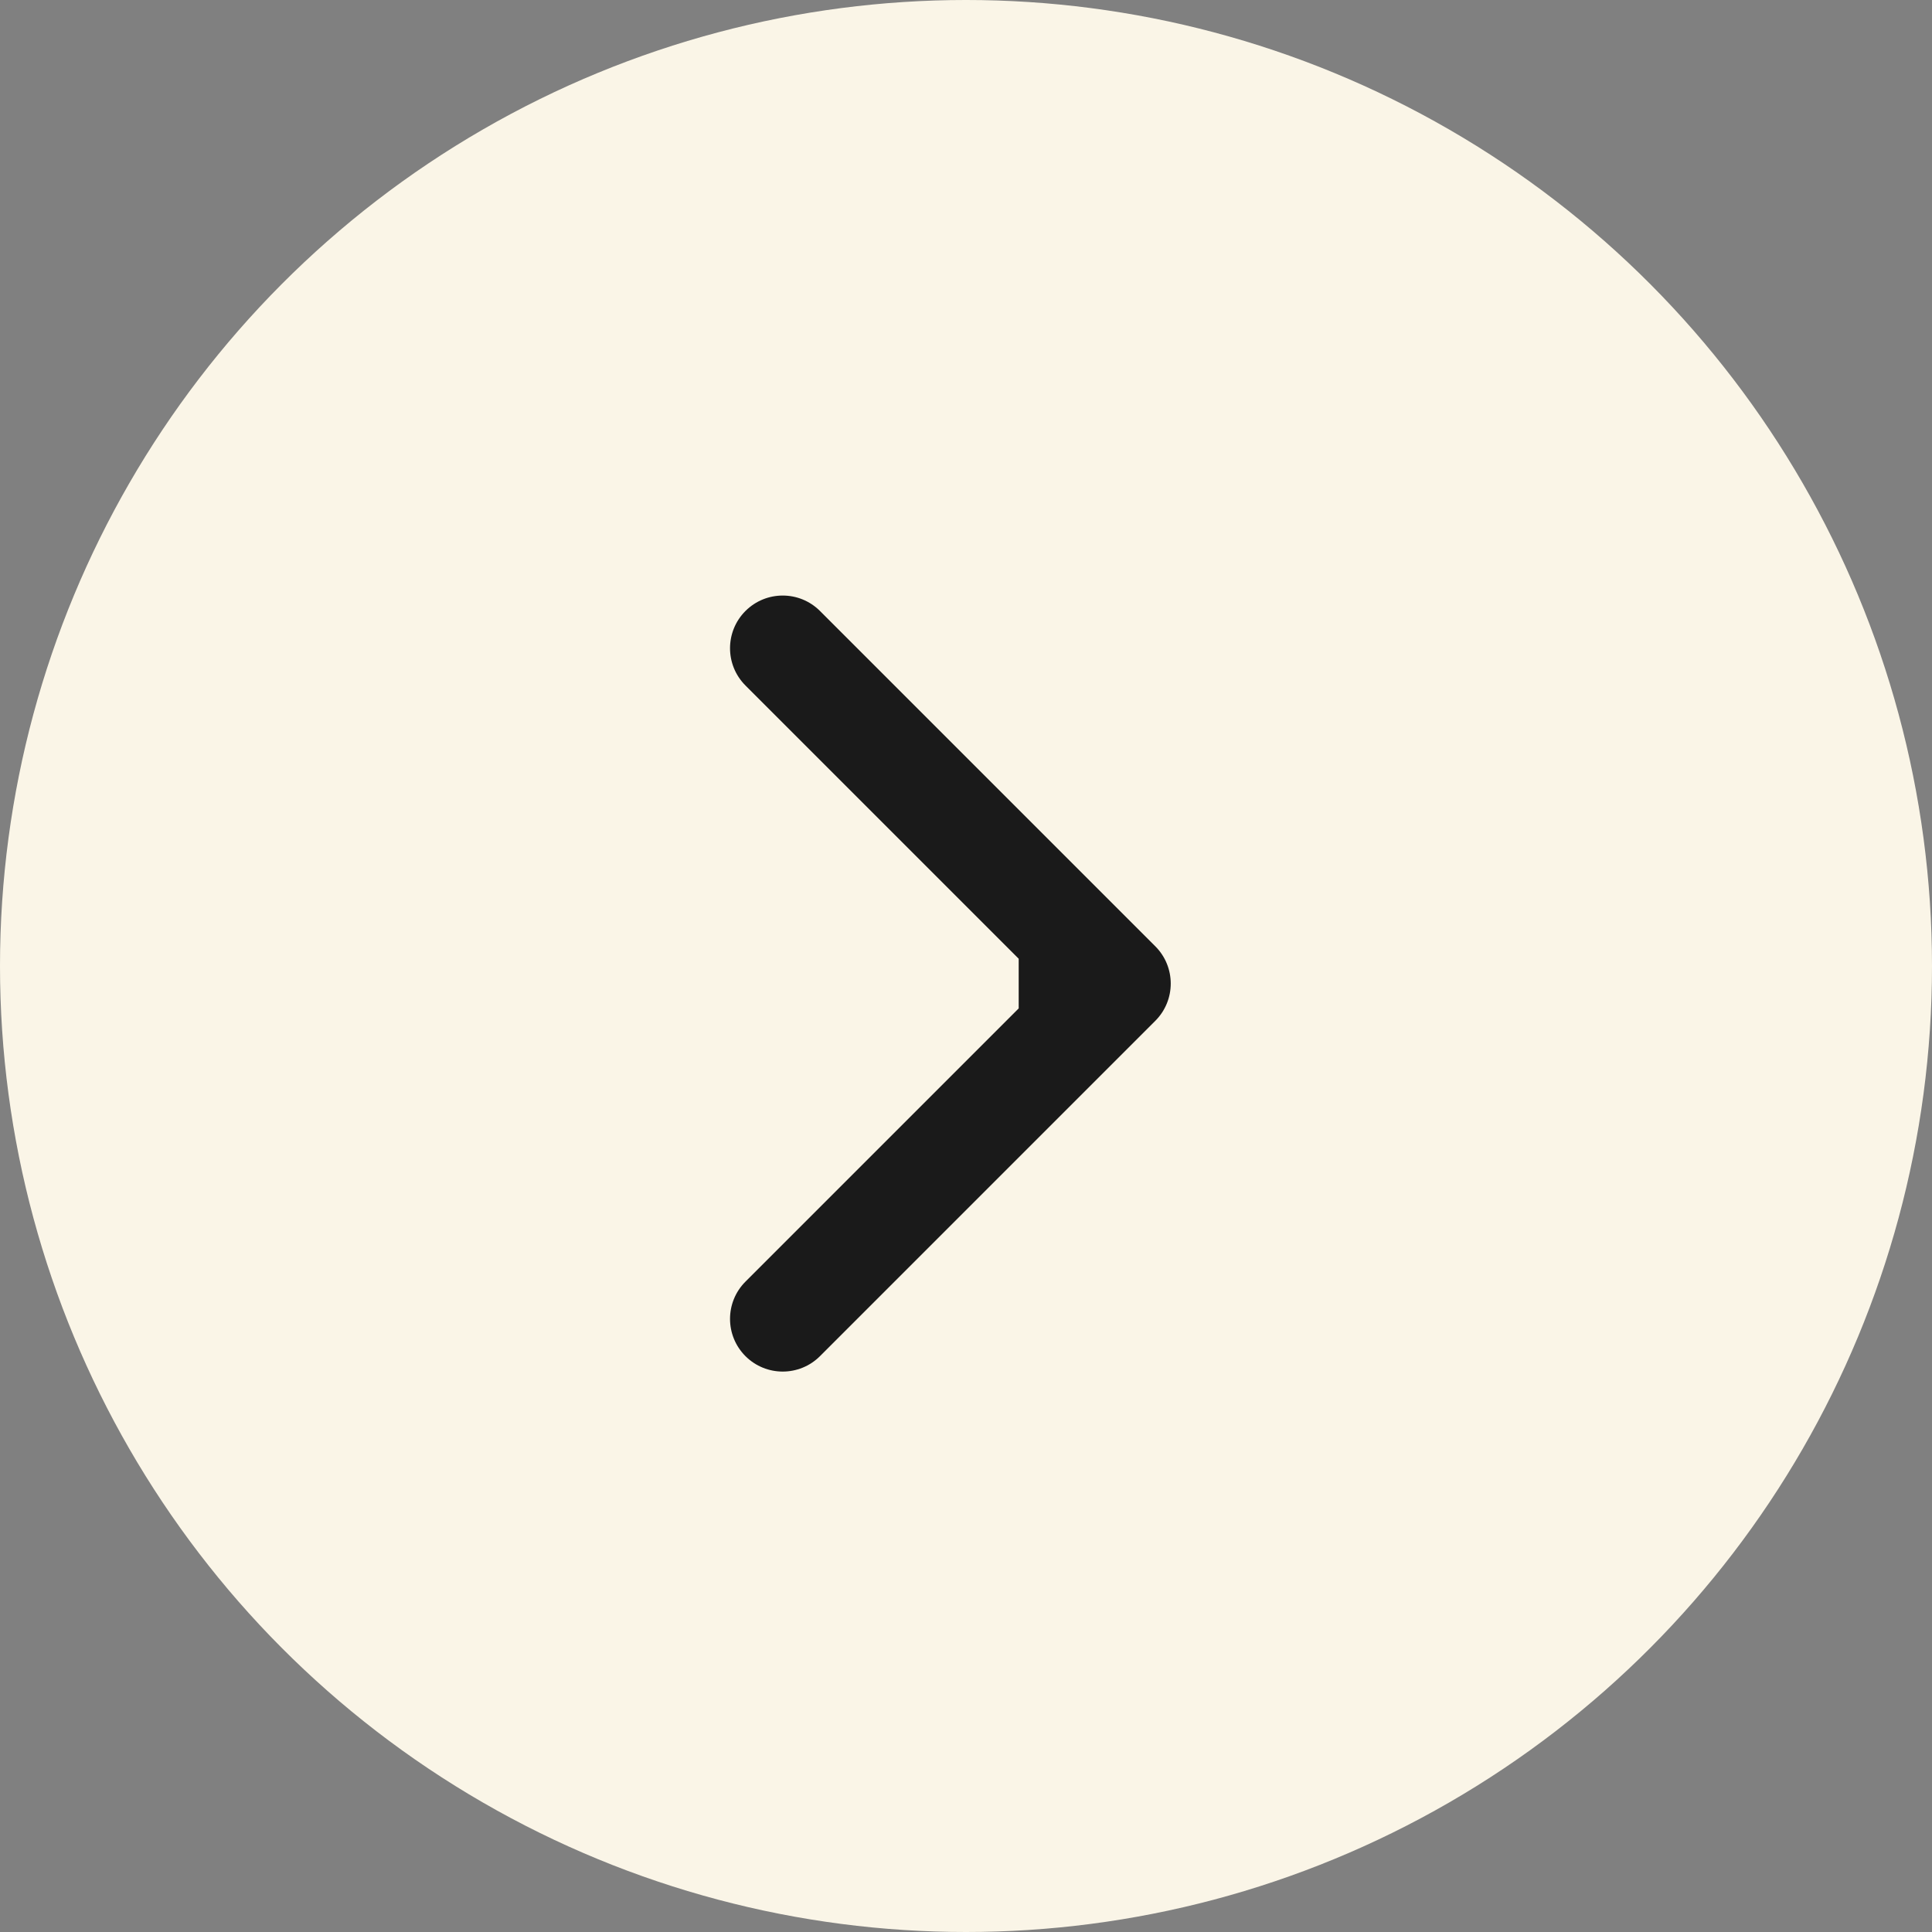
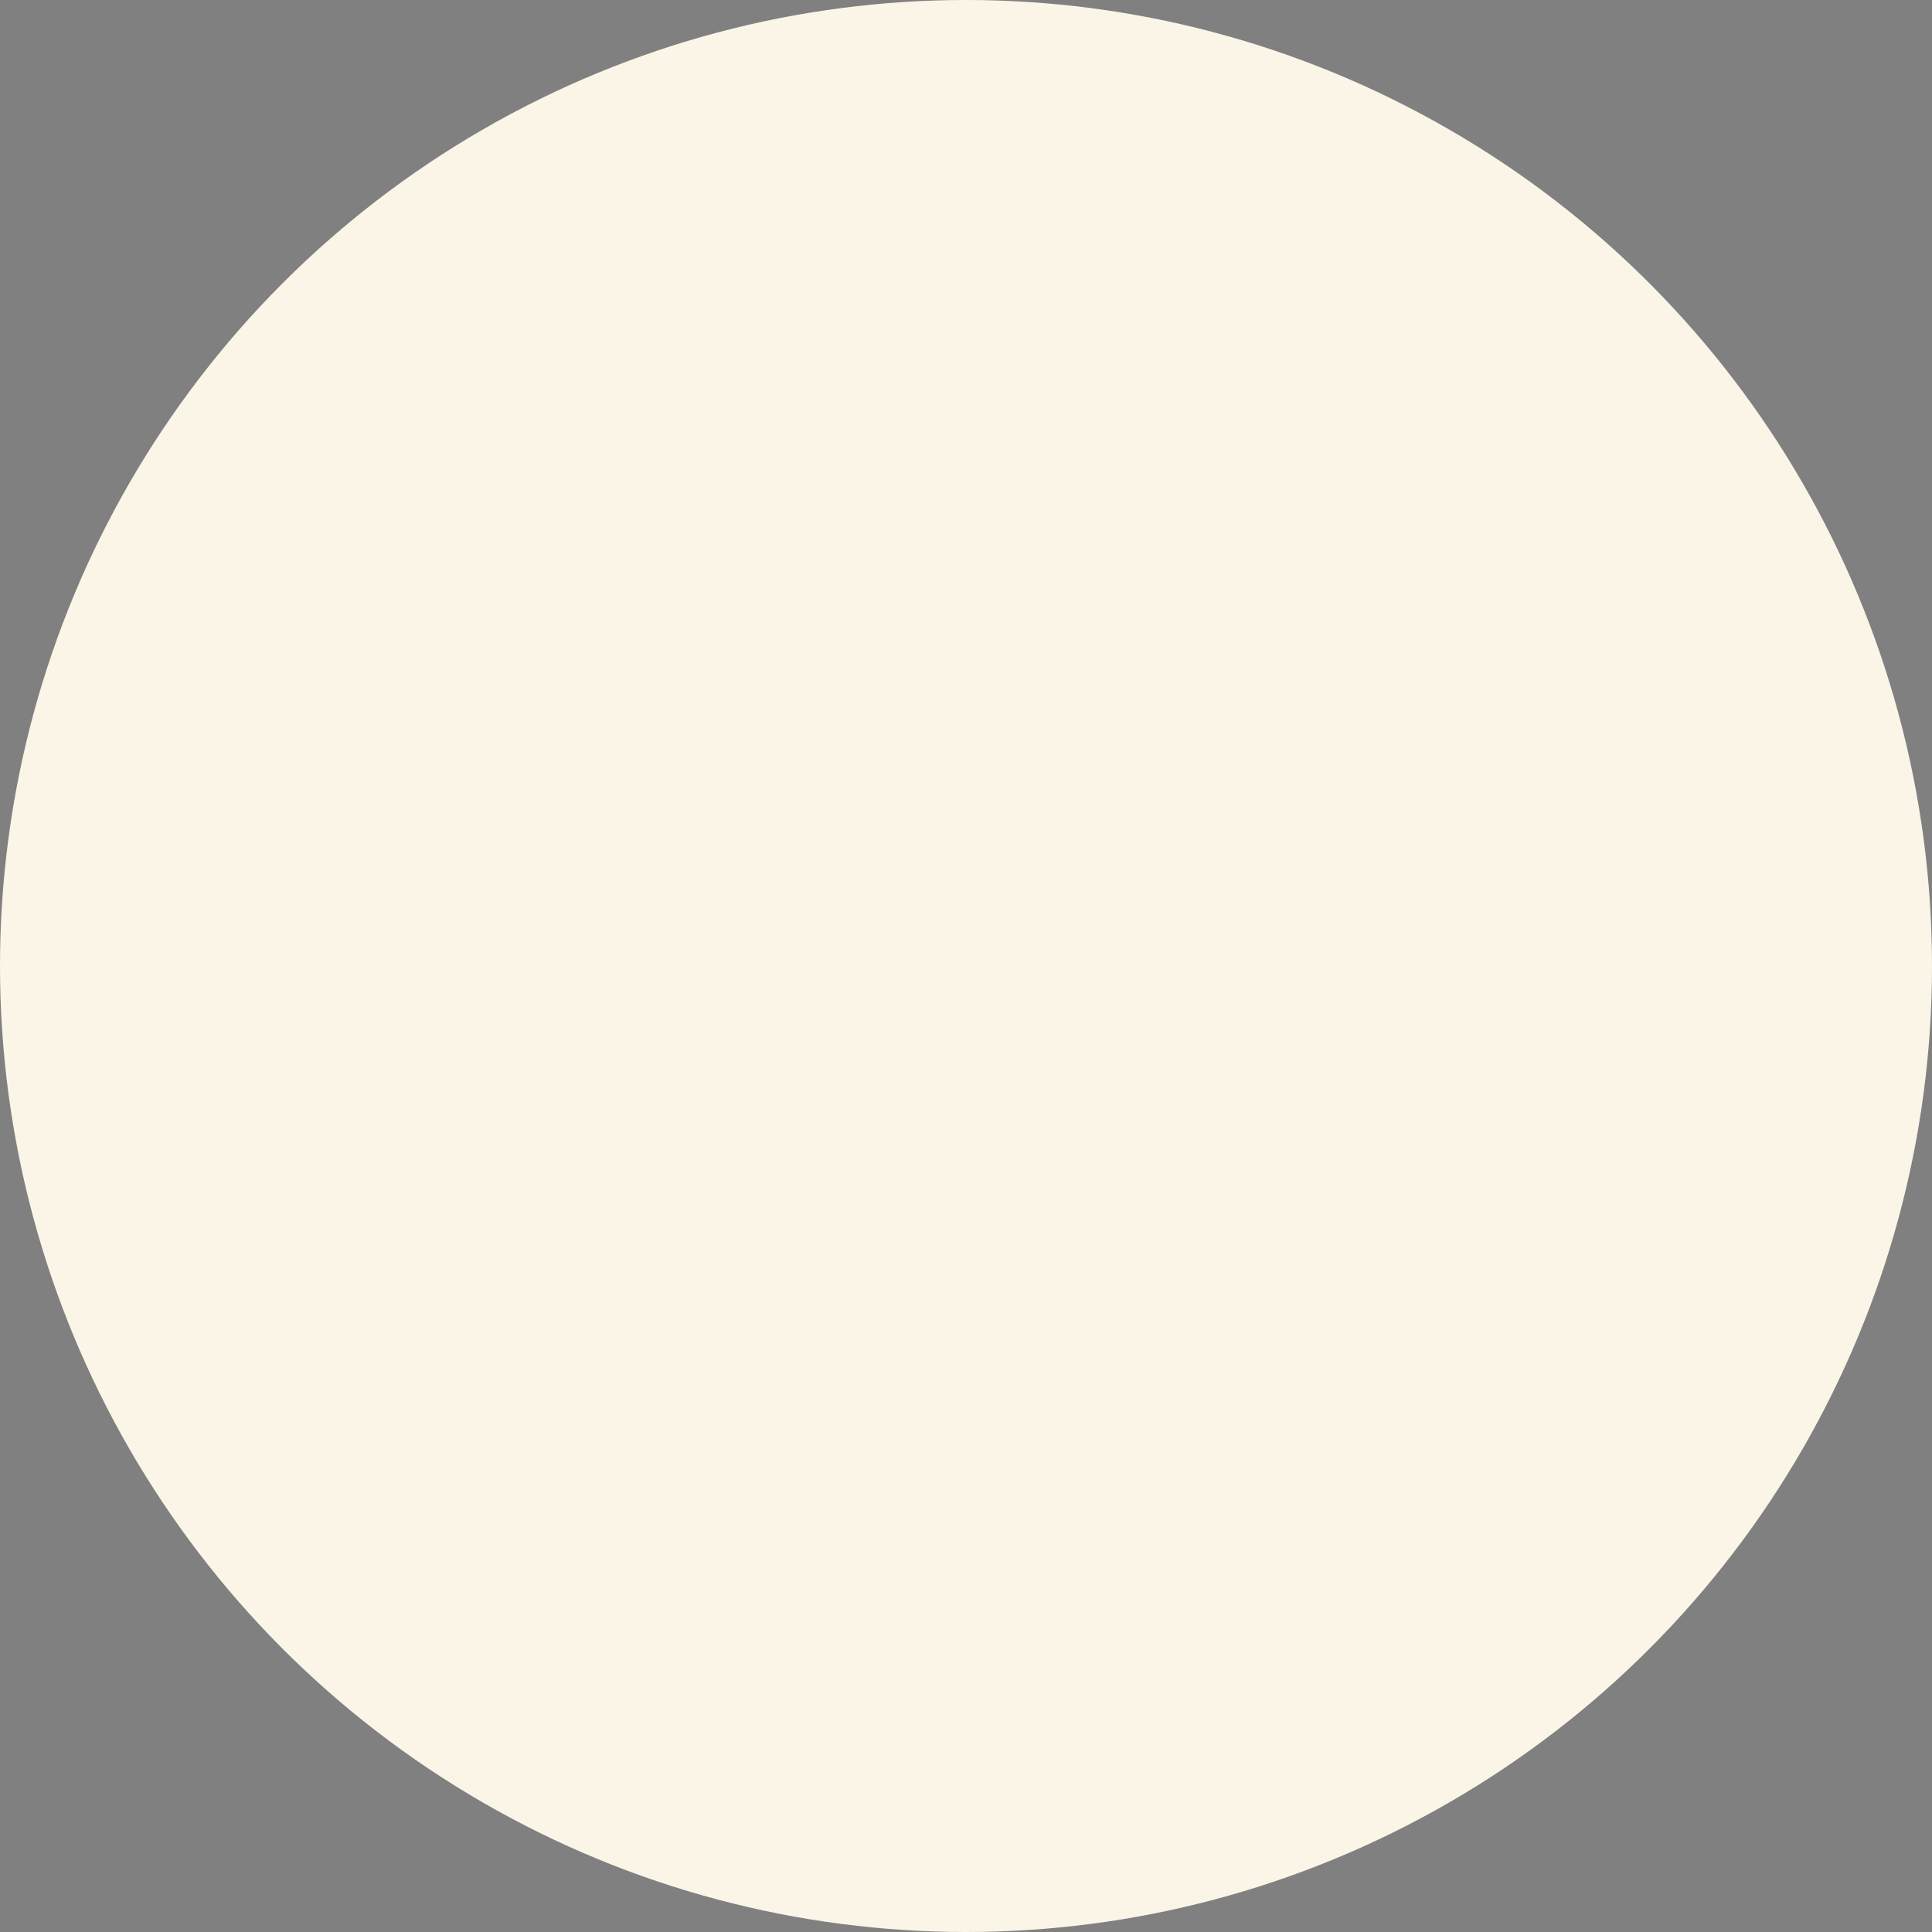
<svg xmlns="http://www.w3.org/2000/svg" width="55" height="55" viewBox="0 0 55 55" fill="none">
  <rect x="0" y="0" width="55" height="55" fill="#808080" stroke="none" />
  <circle cx="27.5" cy="27.5" r="27.5" fill="#FAF5E7" />
-   <path d="M32.889 29.061C33.475 28.475 33.475 27.525 32.889 26.939L23.343 17.393C22.757 16.808 21.808 16.808 21.222 17.393C20.636 17.979 20.636 18.929 21.222 19.515L29.707 28L21.222 36.485C20.636 37.071 20.636 38.021 21.222 38.607C21.808 39.192 22.757 39.192 23.343 38.607L32.889 29.061ZM29 29.5H31.828V26.5H29V29.5Z" fill="#1A1A1A" />
</svg>